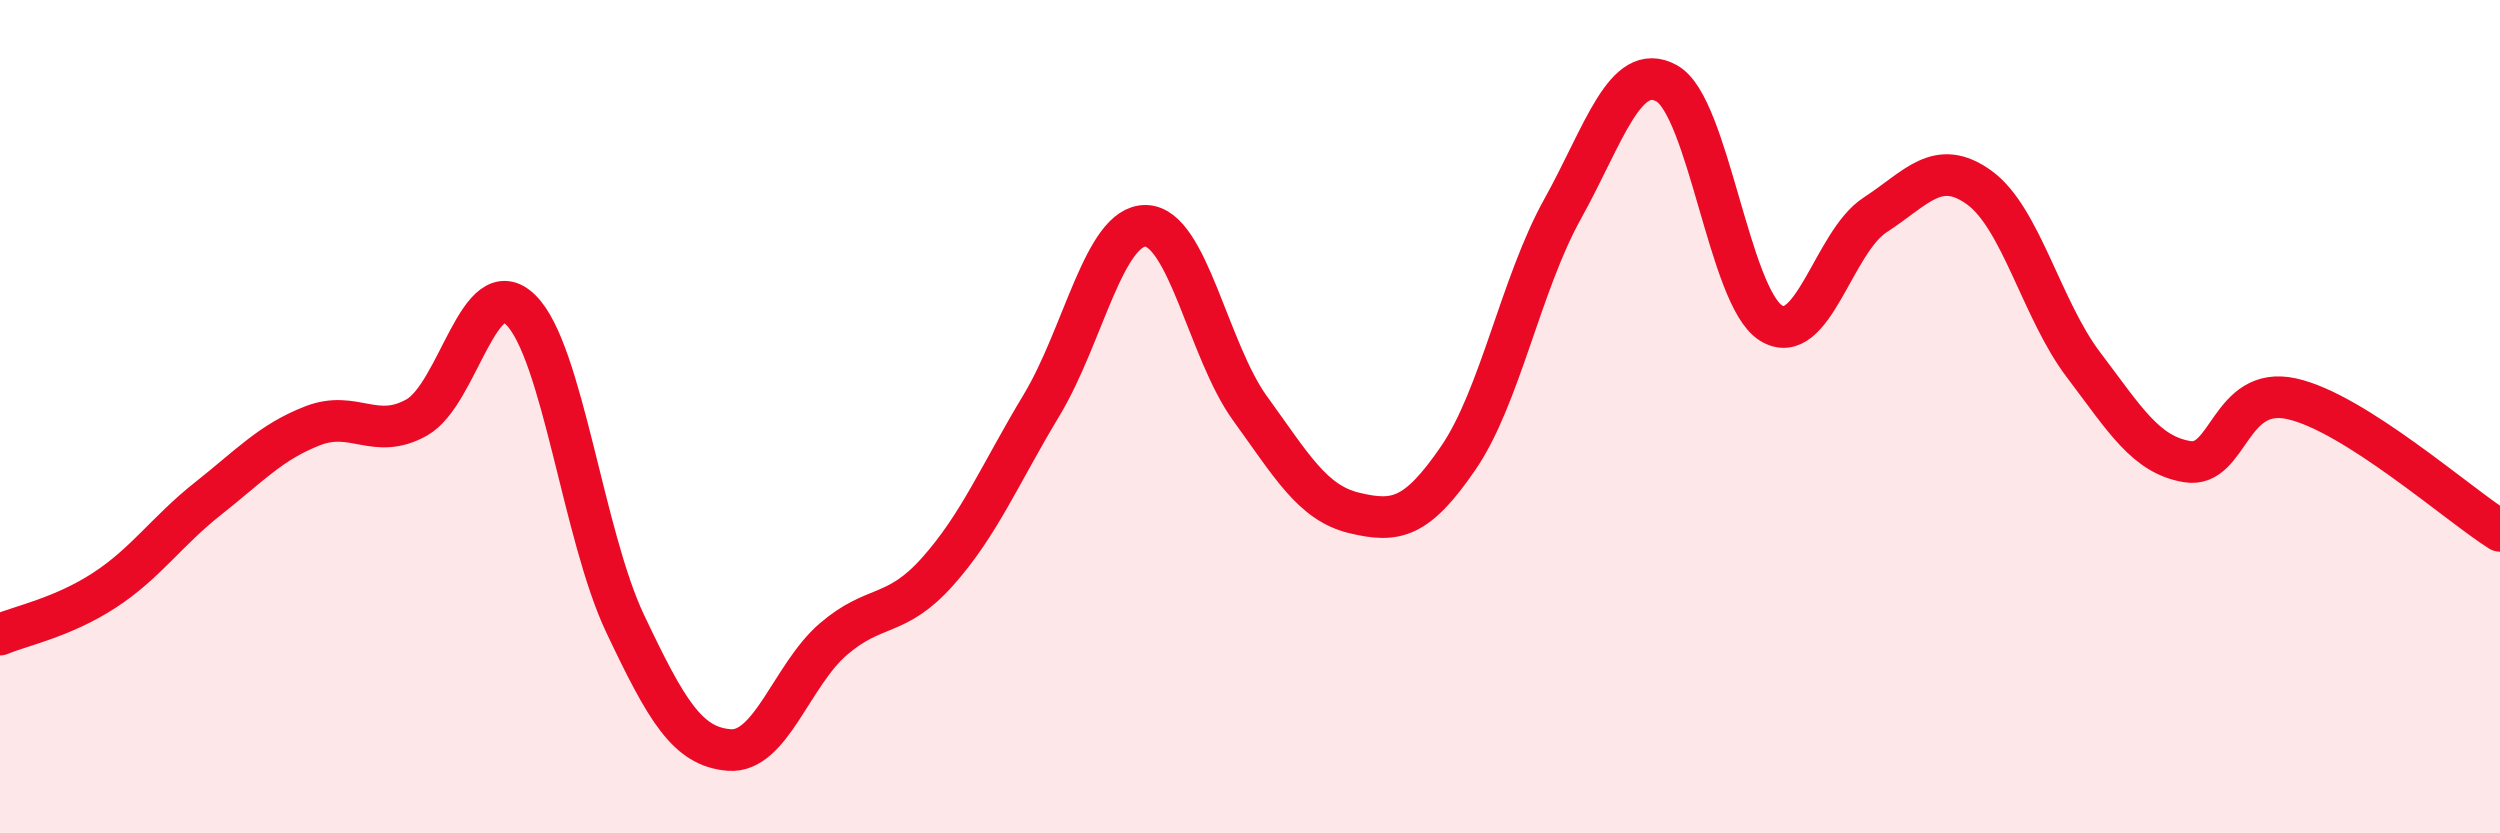
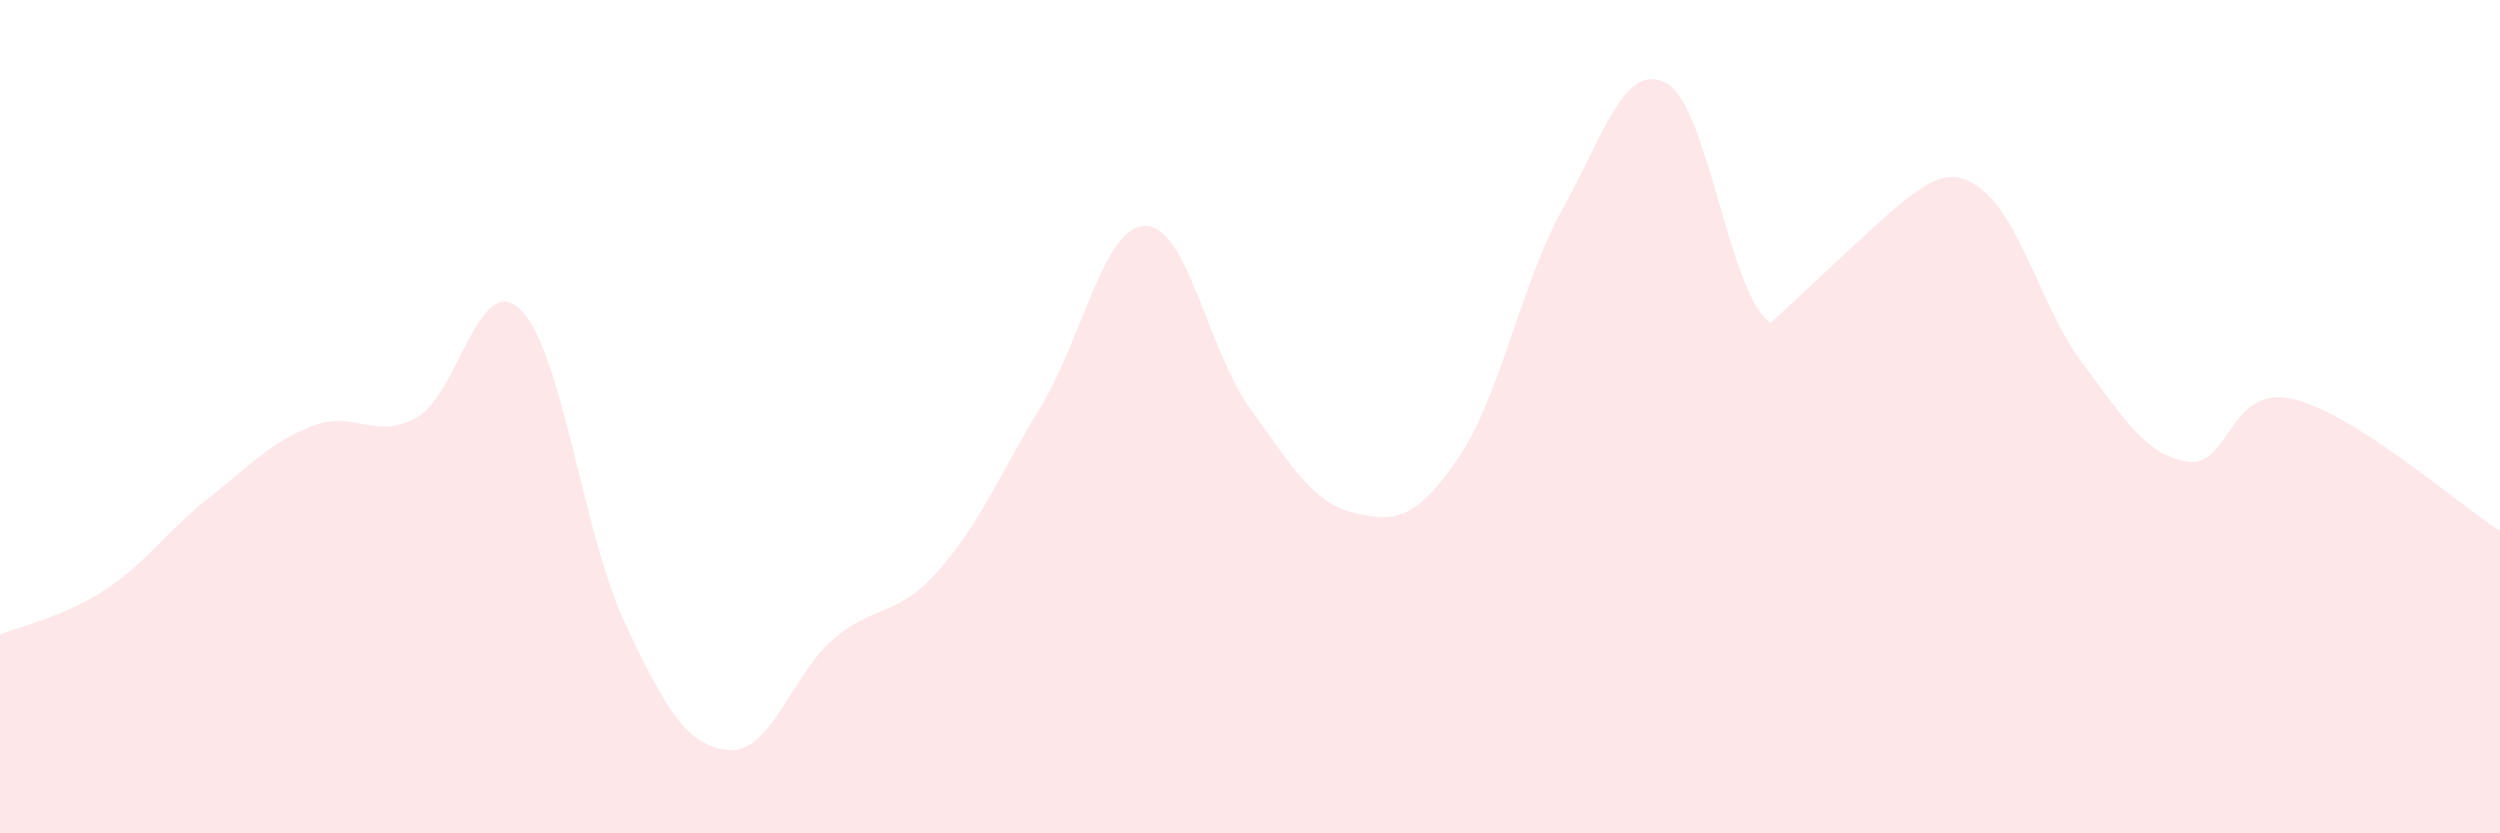
<svg xmlns="http://www.w3.org/2000/svg" width="60" height="20" viewBox="0 0 60 20">
-   <path d="M 0,15.23 C 0.5,15.02 1.5,14.82 2.5,14.17 C 3.5,13.52 4,12.75 5,11.96 C 6,11.17 6.5,10.61 7.5,10.22 C 8.5,9.83 9,10.58 10,10.02 C 11,9.46 11.5,6.45 12.5,7.44 C 13.5,8.43 14,12.85 15,14.96 C 16,17.07 16.5,17.92 17.5,18 C 18.5,18.08 19,16.2 20,15.34 C 21,14.48 21.5,14.84 22.5,13.72 C 23.5,12.6 24,11.38 25,9.72 C 26,8.06 26.5,5.4 27.5,5.42 C 28.5,5.44 29,8.42 30,9.8 C 31,11.18 31.5,12.07 32.5,12.31 C 33.5,12.55 34,12.45 35,10.99 C 36,9.53 36.5,6.82 37.5,5.02 C 38.5,3.22 39,1.45 40,2 C 41,2.55 41.5,7.12 42.5,7.75 C 43.5,8.38 44,5.81 45,5.16 C 46,4.51 46.5,3.78 47.5,4.5 C 48.5,5.22 49,7.43 50,8.75 C 51,10.07 51.5,10.92 52.5,11.08 C 53.5,11.24 53.5,9.24 55,9.57 C 56.5,9.9 59,12.11 60,12.74L60 20L0 20Z" fill="#EB0A25" opacity="0.1" stroke-linecap="round" stroke-linejoin="round" />
-   <path d="M 0,15.23 C 0.5,15.02 1.5,14.82 2.5,14.17 C 3.5,13.52 4,12.75 5,11.96 C 6,11.17 6.5,10.61 7.5,10.22 C 8.5,9.83 9,10.58 10,10.02 C 11,9.46 11.5,6.45 12.5,7.44 C 13.5,8.43 14,12.85 15,14.96 C 16,17.07 16.5,17.92 17.5,18 C 18.5,18.08 19,16.2 20,15.34 C 21,14.48 21.5,14.84 22.5,13.72 C 23.5,12.6 24,11.38 25,9.72 C 26,8.06 26.5,5.4 27.5,5.42 C 28.5,5.44 29,8.42 30,9.8 C 31,11.18 31.5,12.07 32.5,12.31 C 33.5,12.55 34,12.45 35,10.99 C 36,9.53 36.5,6.82 37.5,5.02 C 38.5,3.22 39,1.45 40,2 C 41,2.55 41.5,7.12 42.5,7.75 C 43.5,8.38 44,5.81 45,5.16 C 46,4.51 46.5,3.78 47.5,4.5 C 48.5,5.22 49,7.43 50,8.75 C 51,10.07 51.5,10.92 52.5,11.08 C 53.5,11.24 53.5,9.24 55,9.57 C 56.5,9.9 59,12.11 60,12.74" stroke="#EB0A25" stroke-width="1" fill="none" stroke-linecap="round" stroke-linejoin="round" />
+   <path d="M 0,15.23 C 0.5,15.02 1.5,14.82 2.5,14.17 C 3.5,13.52 4,12.75 5,11.96 C 6,11.17 6.5,10.61 7.5,10.22 C 8.5,9.83 9,10.58 10,10.02 C 11,9.46 11.5,6.45 12.5,7.44 C 13.5,8.43 14,12.85 15,14.96 C 16,17.07 16.5,17.92 17.5,18 C 18.5,18.08 19,16.2 20,15.34 C 21,14.48 21.5,14.84 22.5,13.72 C 23.5,12.6 24,11.38 25,9.72 C 26,8.06 26.5,5.4 27.5,5.42 C 28.5,5.44 29,8.42 30,9.8 C 31,11.18 31.5,12.07 32.5,12.31 C 33.5,12.55 34,12.45 35,10.99 C 36,9.53 36.5,6.82 37.5,5.02 C 38.5,3.22 39,1.45 40,2 C 41,2.55 41.5,7.12 42.5,7.75 C 46,4.51 46.5,3.78 47.5,4.5 C 48.5,5.22 49,7.43 50,8.75 C 51,10.07 51.5,10.92 52.5,11.08 C 53.5,11.24 53.5,9.24 55,9.57 C 56.5,9.9 59,12.11 60,12.74L60 20L0 20Z" fill="#EB0A25" opacity="0.1" stroke-linecap="round" stroke-linejoin="round" />
</svg>